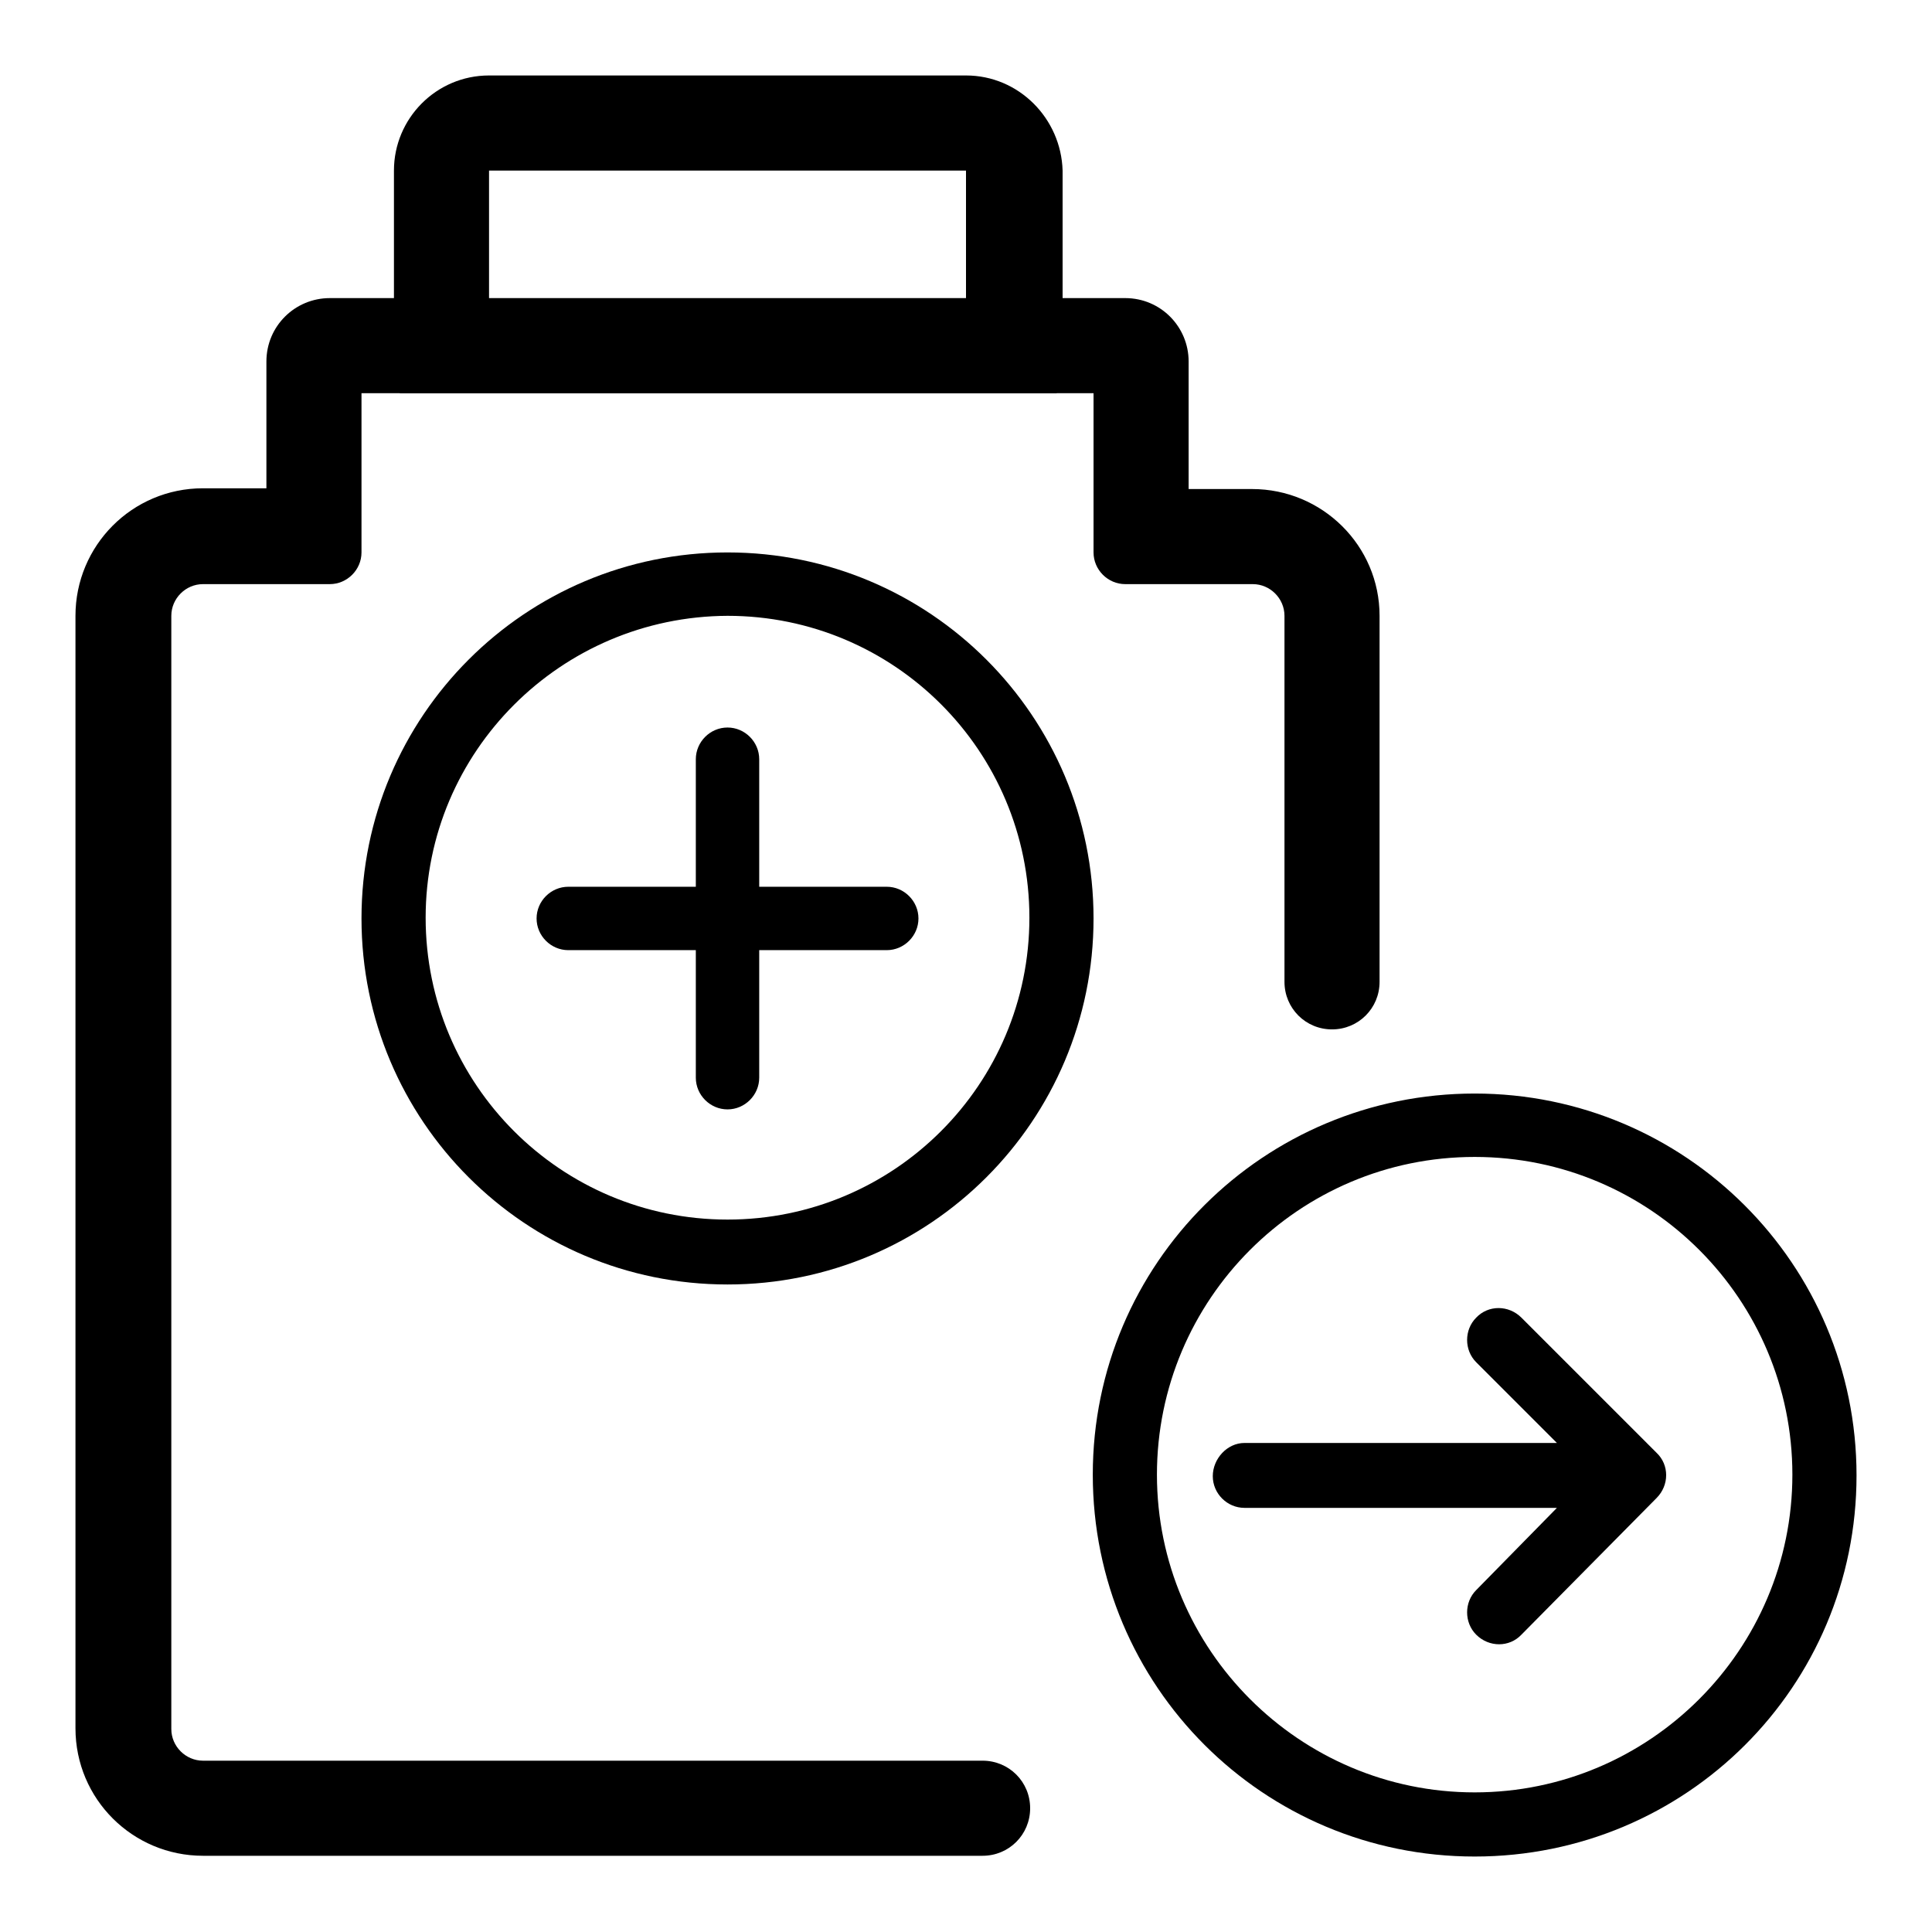
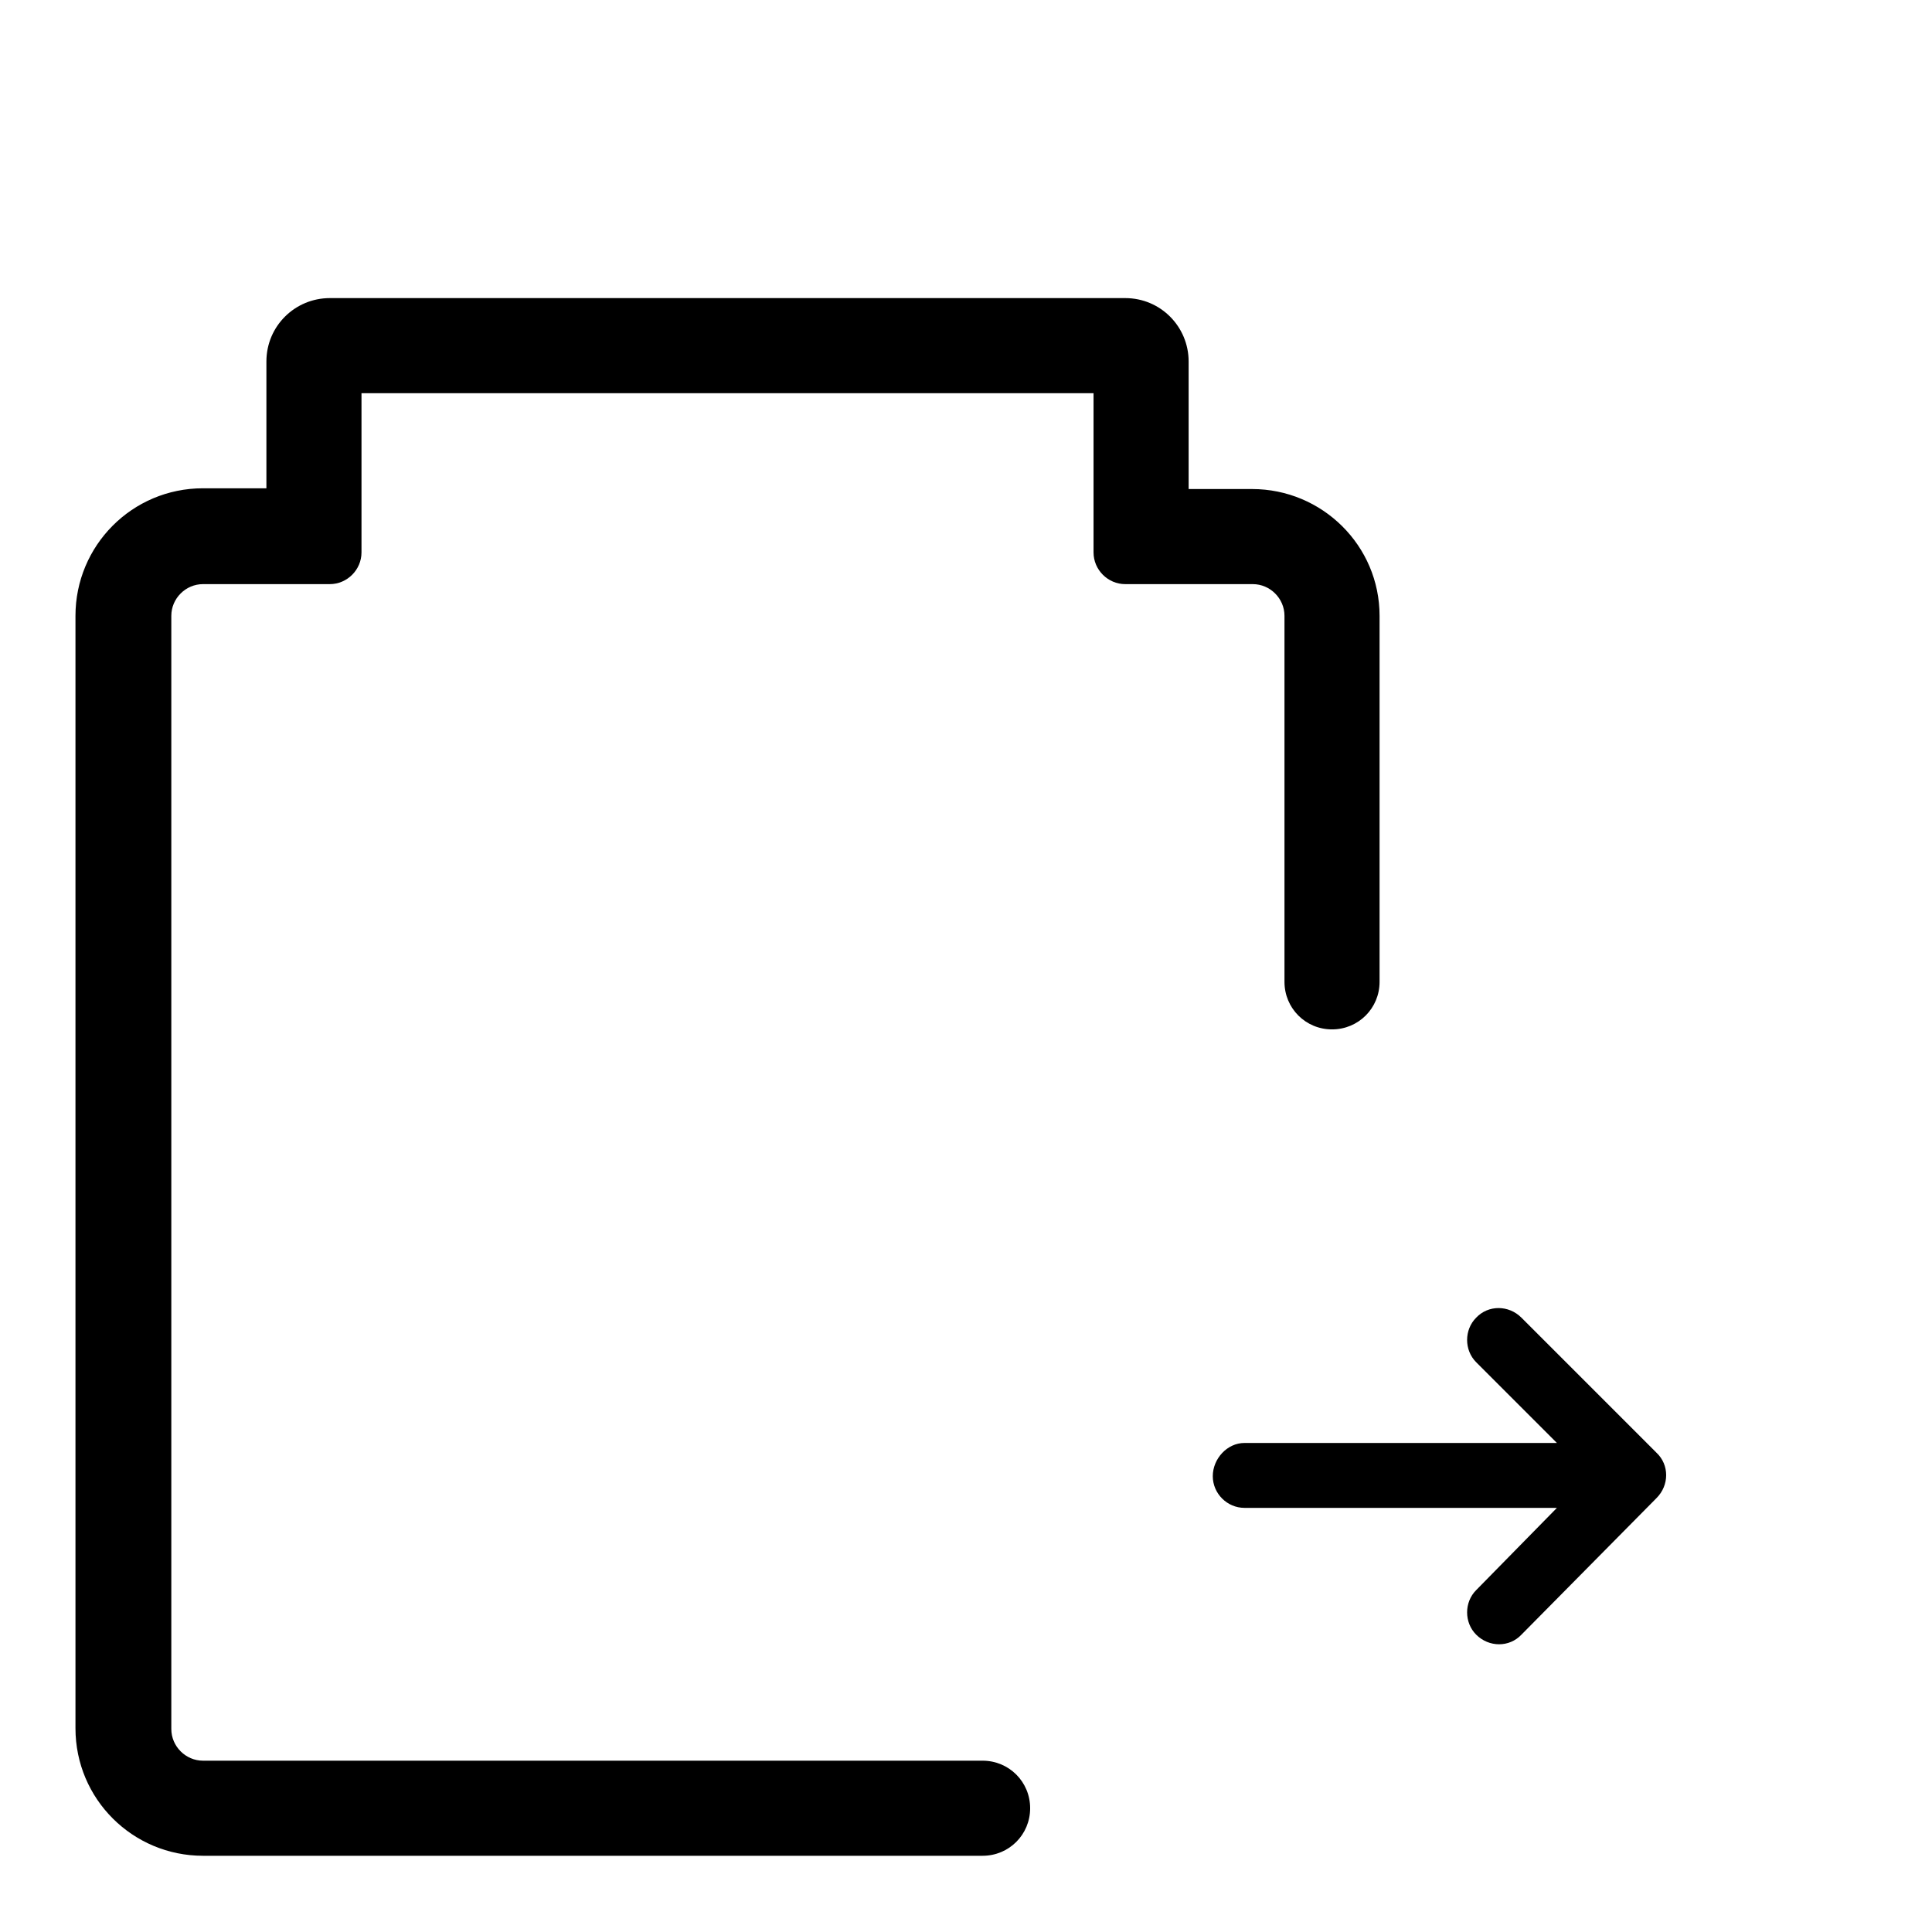
<svg xmlns="http://www.w3.org/2000/svg" version="1.1" x="0px" y="0px" viewBox="0 0 256 256" enable-background="new 0 0 256 256" xml:space="preserve">
  <g>
-     <path fill="#000000" d="M128,10H64.8c-7,0-12.6,5.7-12.6,12.6v25.3c0,1.4,0.2,2.9,0.8,4.2h87c0.5-1.3,0.8-2.8,0.8-4.2V22.6 C140.6,15.7,135,10,128,10z M128,47.9H64.8V22.6H128V47.9z M96.4,81.6c22.1,0,40,17.9,40,40c0,22.1-17.9,40-40,40 c-22.1,0-40-17.9-40-40l0,0C56.4,99.6,74.3,81.7,96.4,81.6 M96.4,73.2c-26.8,0-48.5,21.7-48.5,48.5s21.7,48.5,48.5,48.5 c26.8,0,48.5-21.7,48.5-48.5S123.2,73.2,96.4,73.2z" />
-     <path fill="#000000" d="M117.5,117.5h-16.9v-16.9c0-2.3-1.9-4.2-4.2-4.2c-2.3,0-4.2,1.9-4.2,4.2v16.9H75.3c-2.3,0-4.2,1.9-4.2,4.2 c0,2.3,1.9,4.2,4.2,4.2h16.9v16.9c0,2.3,1.9,4.2,4.2,4.2c2.3,0,4.2-1.9,4.2-4.2v-16.9h16.9c2.3,0,4.2-1.9,4.2-4.2 C121.7,119.4,119.8,117.5,117.5,117.5z M195.4,153.3c-23.3,0-42.1,18.9-42.1,42.1s18.9,42.1,42.1,42.1s42.1-18.9,42.1-42.1 S218.7,153.3,195.4,153.3 M195.4,144.9c27.9,0,50.6,22.6,50.6,50.6S223.4,246,195.4,246s-50.6-22.6-50.6-50.6 S167.5,144.9,195.4,144.9z" />
    <path fill="#000000" d="M164.9,191.2h41.4l-10.7-10.7c-1.6-1.6-1.6-4.3,0-5.9c1.6-1.7,4.3-1.7,6,0c0,0,0,0,0,0l17.9,17.9 c1.7,1.6,1.7,4.3,0,6c0,0,0,0,0,0l-17.9,18.1c-1.6,1.7-4.3,1.7-6,0c0,0,0,0,0,0c-1.6-1.6-1.6-4.3,0-5.9l10.7-10.9h-41.4 c-2.3,0-4.2-1.9-4.2-4.2S162.6,191.2,164.9,191.2L164.9,191.2z M182.8,81.6v48.5c0,3.5-2.8,6.3-6.3,6.3c-3.5,0-6.3-2.8-6.3-6.3 V81.6c0-2.3-1.9-4.2-4.2-4.2h-16.9c-2.3,0-4.2-1.9-4.2-4.2V52.1H47.9v21.1c0,2.3-1.9,4.2-4.2,4.2H26.9c-2.3,0-4.2,1.9-4.2,4.2 v147.5c0,2.3,1.9,4.2,4.2,4.2h103.3c3.5,0,6.3,2.8,6.3,6.3s-2.8,6.3-6.3,6.3H26.9c-9.3,0-16.9-7.5-16.9-16.9V81.6 c0-9.3,7.5-16.9,16.9-16.9h8.4V47.9c0-4.7,3.8-8.4,8.4-8.4h105.4c4.7,0,8.4,3.8,8.4,8.4v16.9h8.4C175.2,64.8,182.8,72.3,182.8,81.6 z" />
  </g>
</svg>